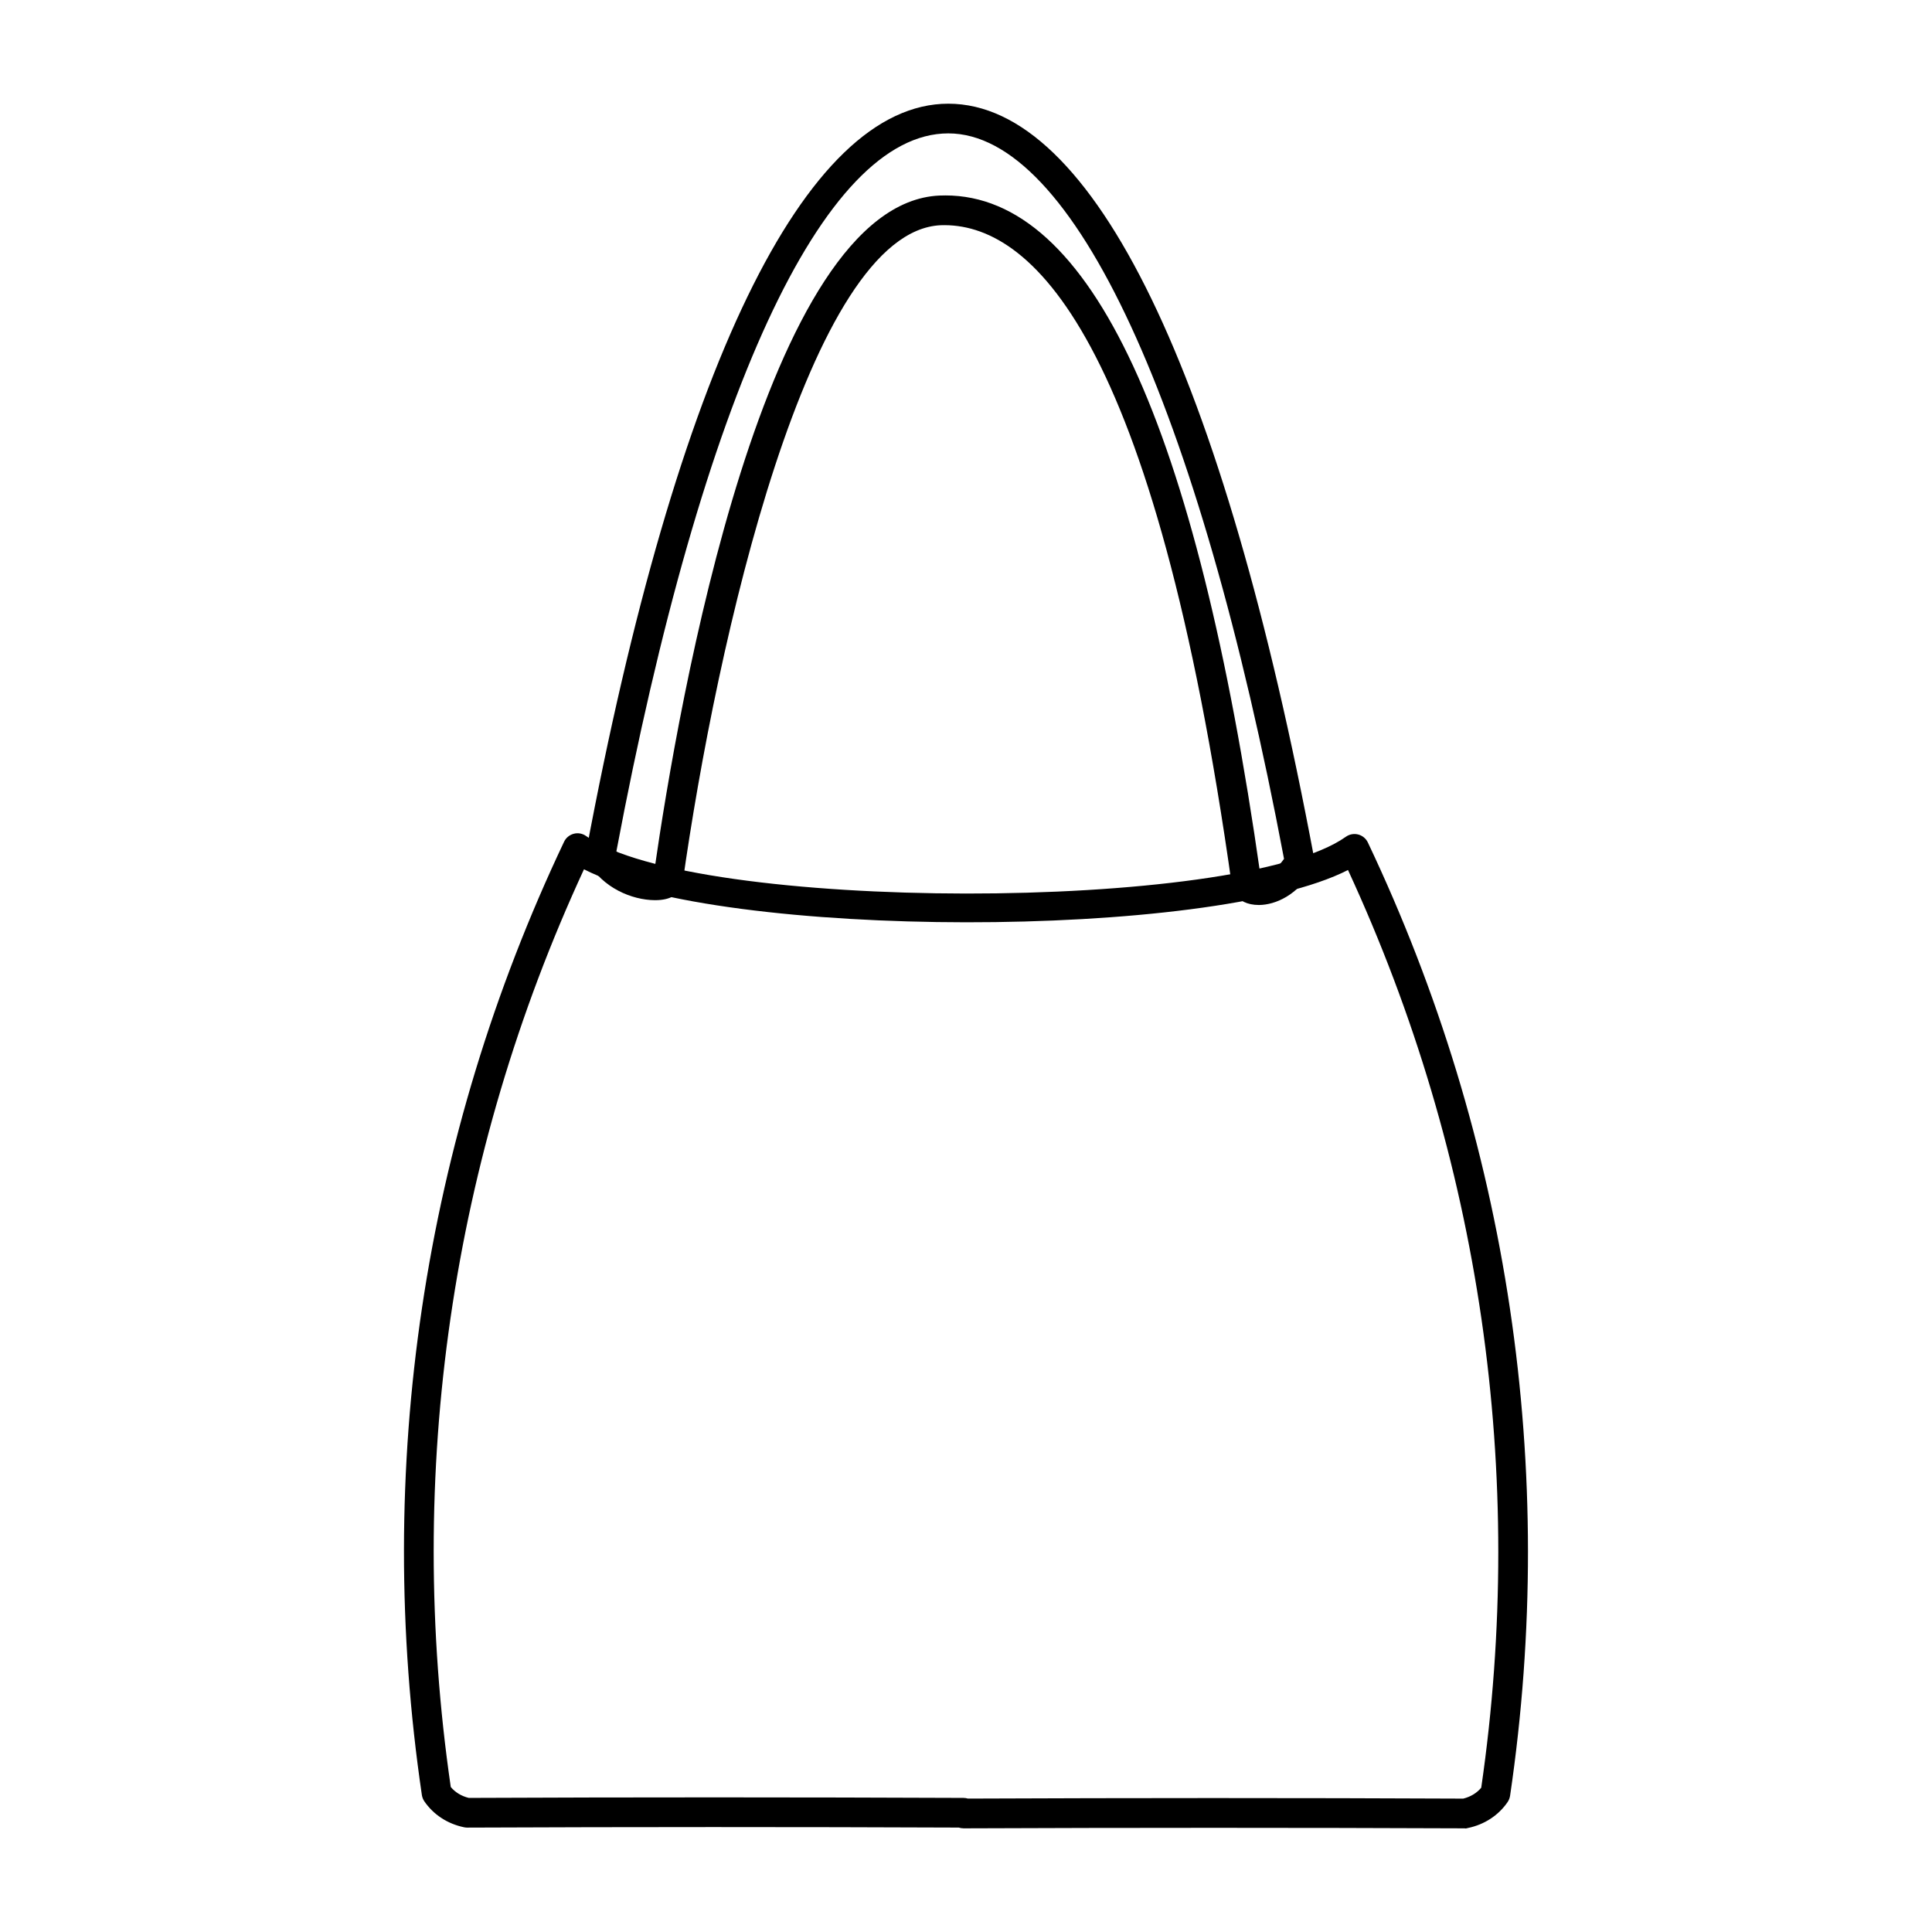
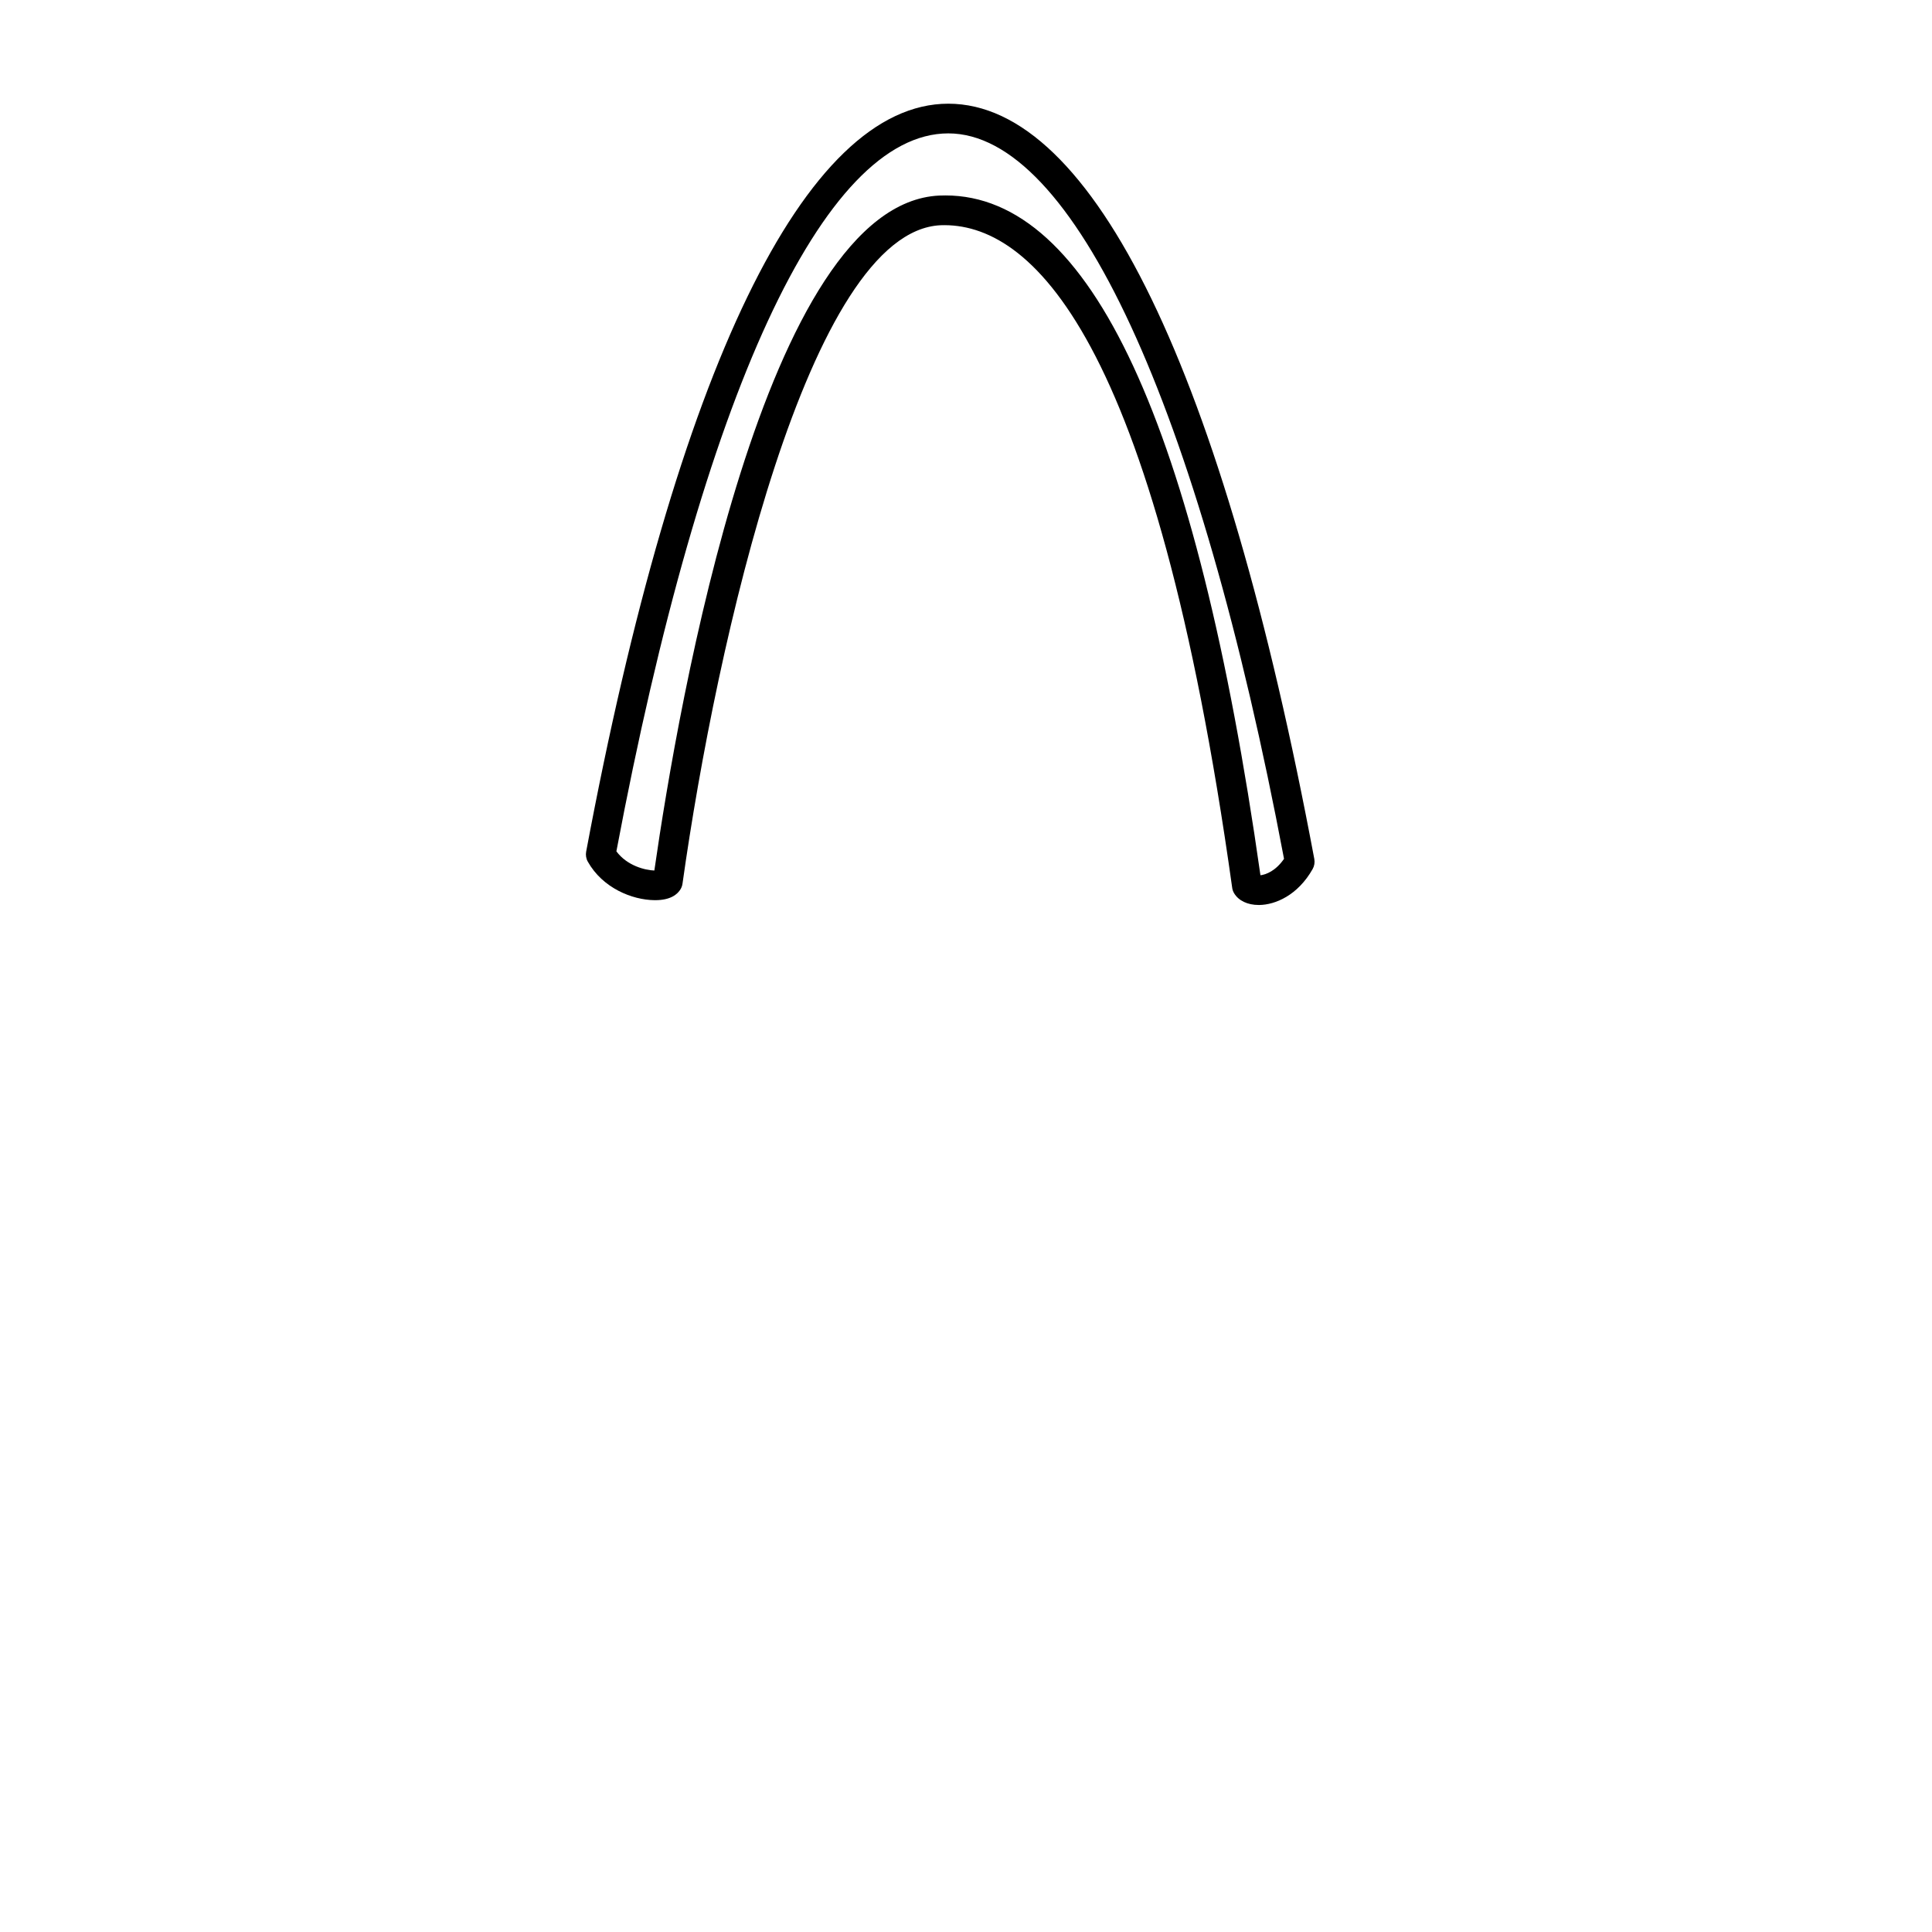
<svg xmlns="http://www.w3.org/2000/svg" fill="#000000" width="800px" height="800px" version="1.1" viewBox="144 144 512 512">
  <g>
-     <path d="m399.31 628.52c-0.426 0-0.836-0.07-1.227-0.195-43.289-0.18-87.105-0.172-130.27 0.008-0.219 0.008-0.543-0.031-0.82-0.086-4.402-0.906-8.141-3.363-10.555-6.902-0.332-0.496-0.543-1.055-0.637-1.637-12.738-86.441 0.293-173.8 37.684-252.63 0.496-1.055 1.449-1.828 2.574-2.125 1.125-0.301 2.332-0.07 3.273 0.613 28.199 20.207 173.07 20.348 201.33 0.188 0.945-0.668 2.133-0.898 3.273-0.605 1.125 0.293 2.07 1.07 2.566 2.125 37.391 78.84 50.422 166.19 37.684 252.63-0.094 0.582-0.309 1.148-0.637 1.637-2.418 3.543-6.156 6-10.555 6.902-0.277 0.055-0.543 0.188-0.82 0.086-44.082-0.18-88.773-0.18-132.86 0 0.004-0.008 0.004-0.008-0.004-0.008zm66.449-8.016c22.059 0 44.113 0.047 66.016 0.148 1.938-0.48 3.598-1.48 4.769-2.891 12.066-83.145-0.141-167.11-35.312-243.2-36.258 18.562-166.23 18.445-202.47-0.188-35.172 76.09-47.383 160.05-35.305 243.2 1.172 1.41 2.832 2.418 4.769 2.891 43.453-0.195 87.559-0.18 131.1 0 0.418 0 0.82 0.07 1.18 0.18 21.656-0.09 43.453-0.141 65.25-0.141z" />
    <path d="m477.58 383.83c-2.977 0-5.352-1.141-6.535-3.125-0.262-0.449-0.441-0.945-0.504-1.457-20.57-146.94-53.535-176.39-77.262-175.56-34.875 1.59-59.41 110.42-68.406 174.48-0.07 0.512-0.242 1.008-0.504 1.457-0.797 1.34-2.606 2.93-6.731 2.93h-0.164c-5.992-0.062-13.785-3.242-17.695-10.203-0.457-0.805-0.605-1.746-0.441-2.652 23.93-127.82 58.016-198.21 95.969-198.22 38.367 0 72.816 71.086 97 200.16 0.164 0.914 0.016 1.852-0.441 2.66-3.93 6.957-9.887 9.484-14.152 9.531h-0.133zm-83.066-188.04c38.445 0 66.535 60.59 83.516 180.16 1.48-0.164 4.062-1.164 6.25-4.352-22.727-120.41-55.957-192.25-88.977-192.25-33.117 0-65.148 69.328-87.953 190.26 2.832 3.84 7.629 5.008 10.059 5.086 6.398-44.539 29.324-176.77 75.523-178.87 0.527-0.023 1.055-0.031 1.582-0.031z" />
  </g>
</svg>